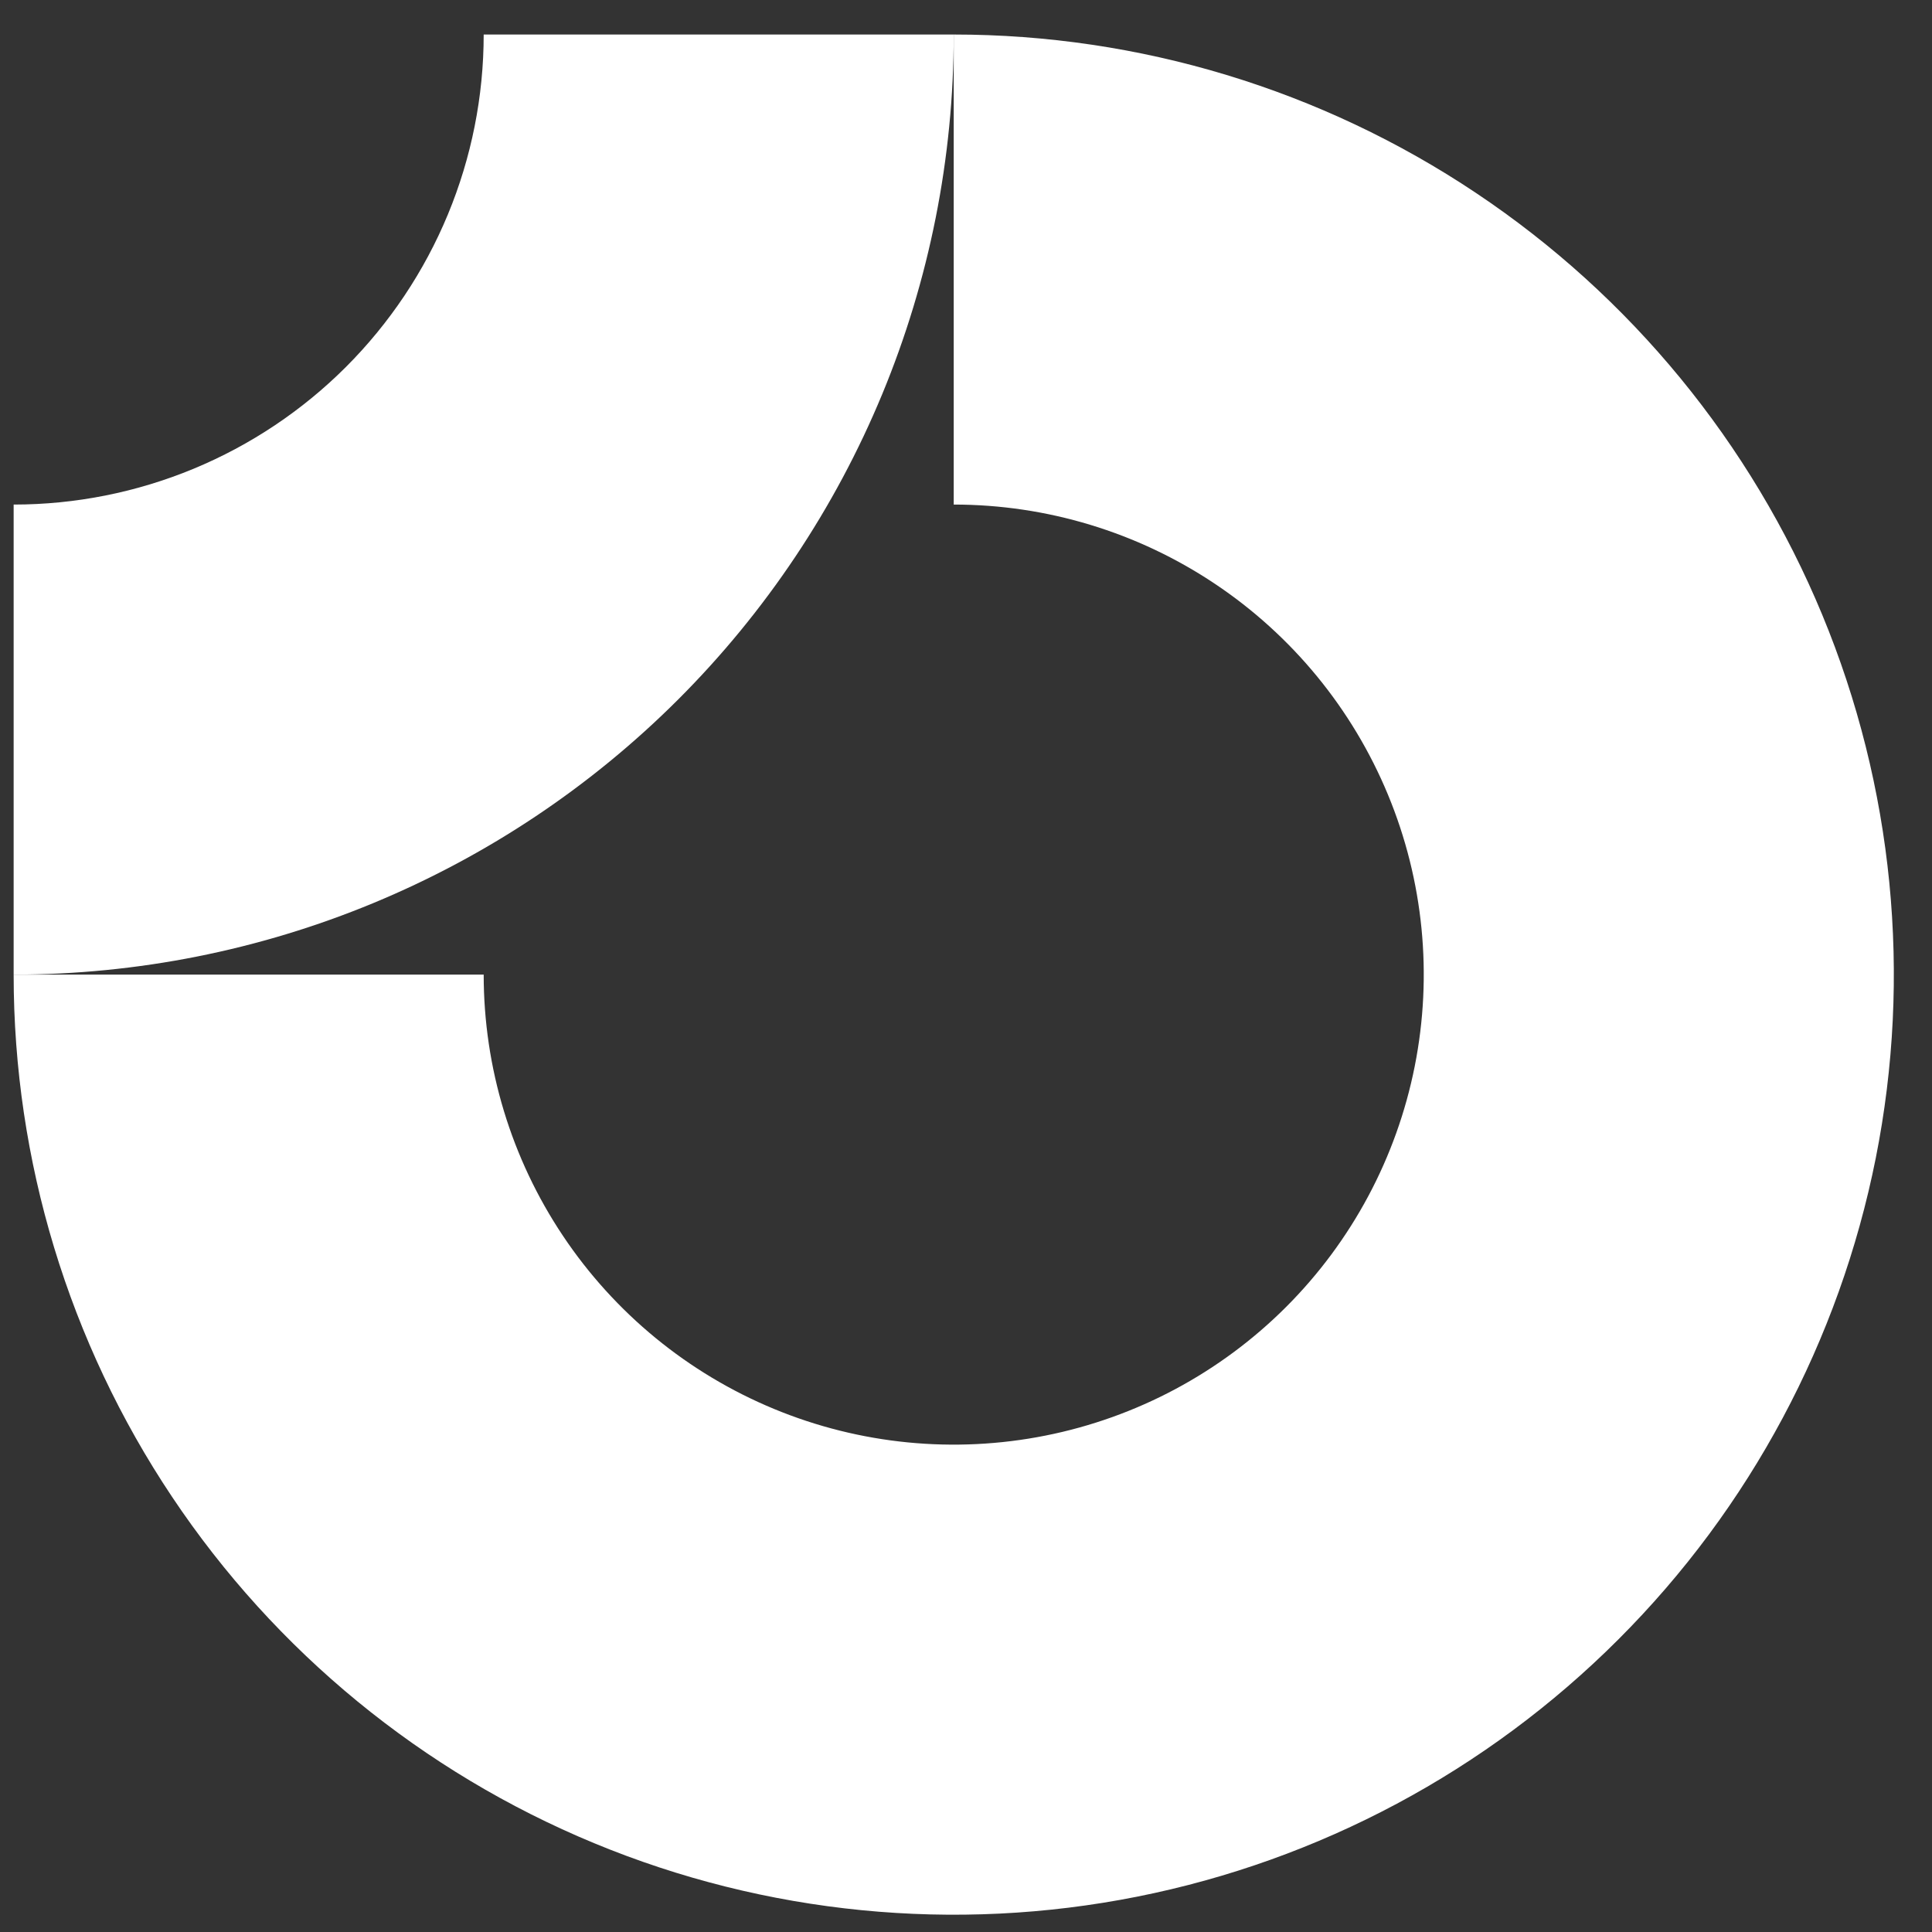
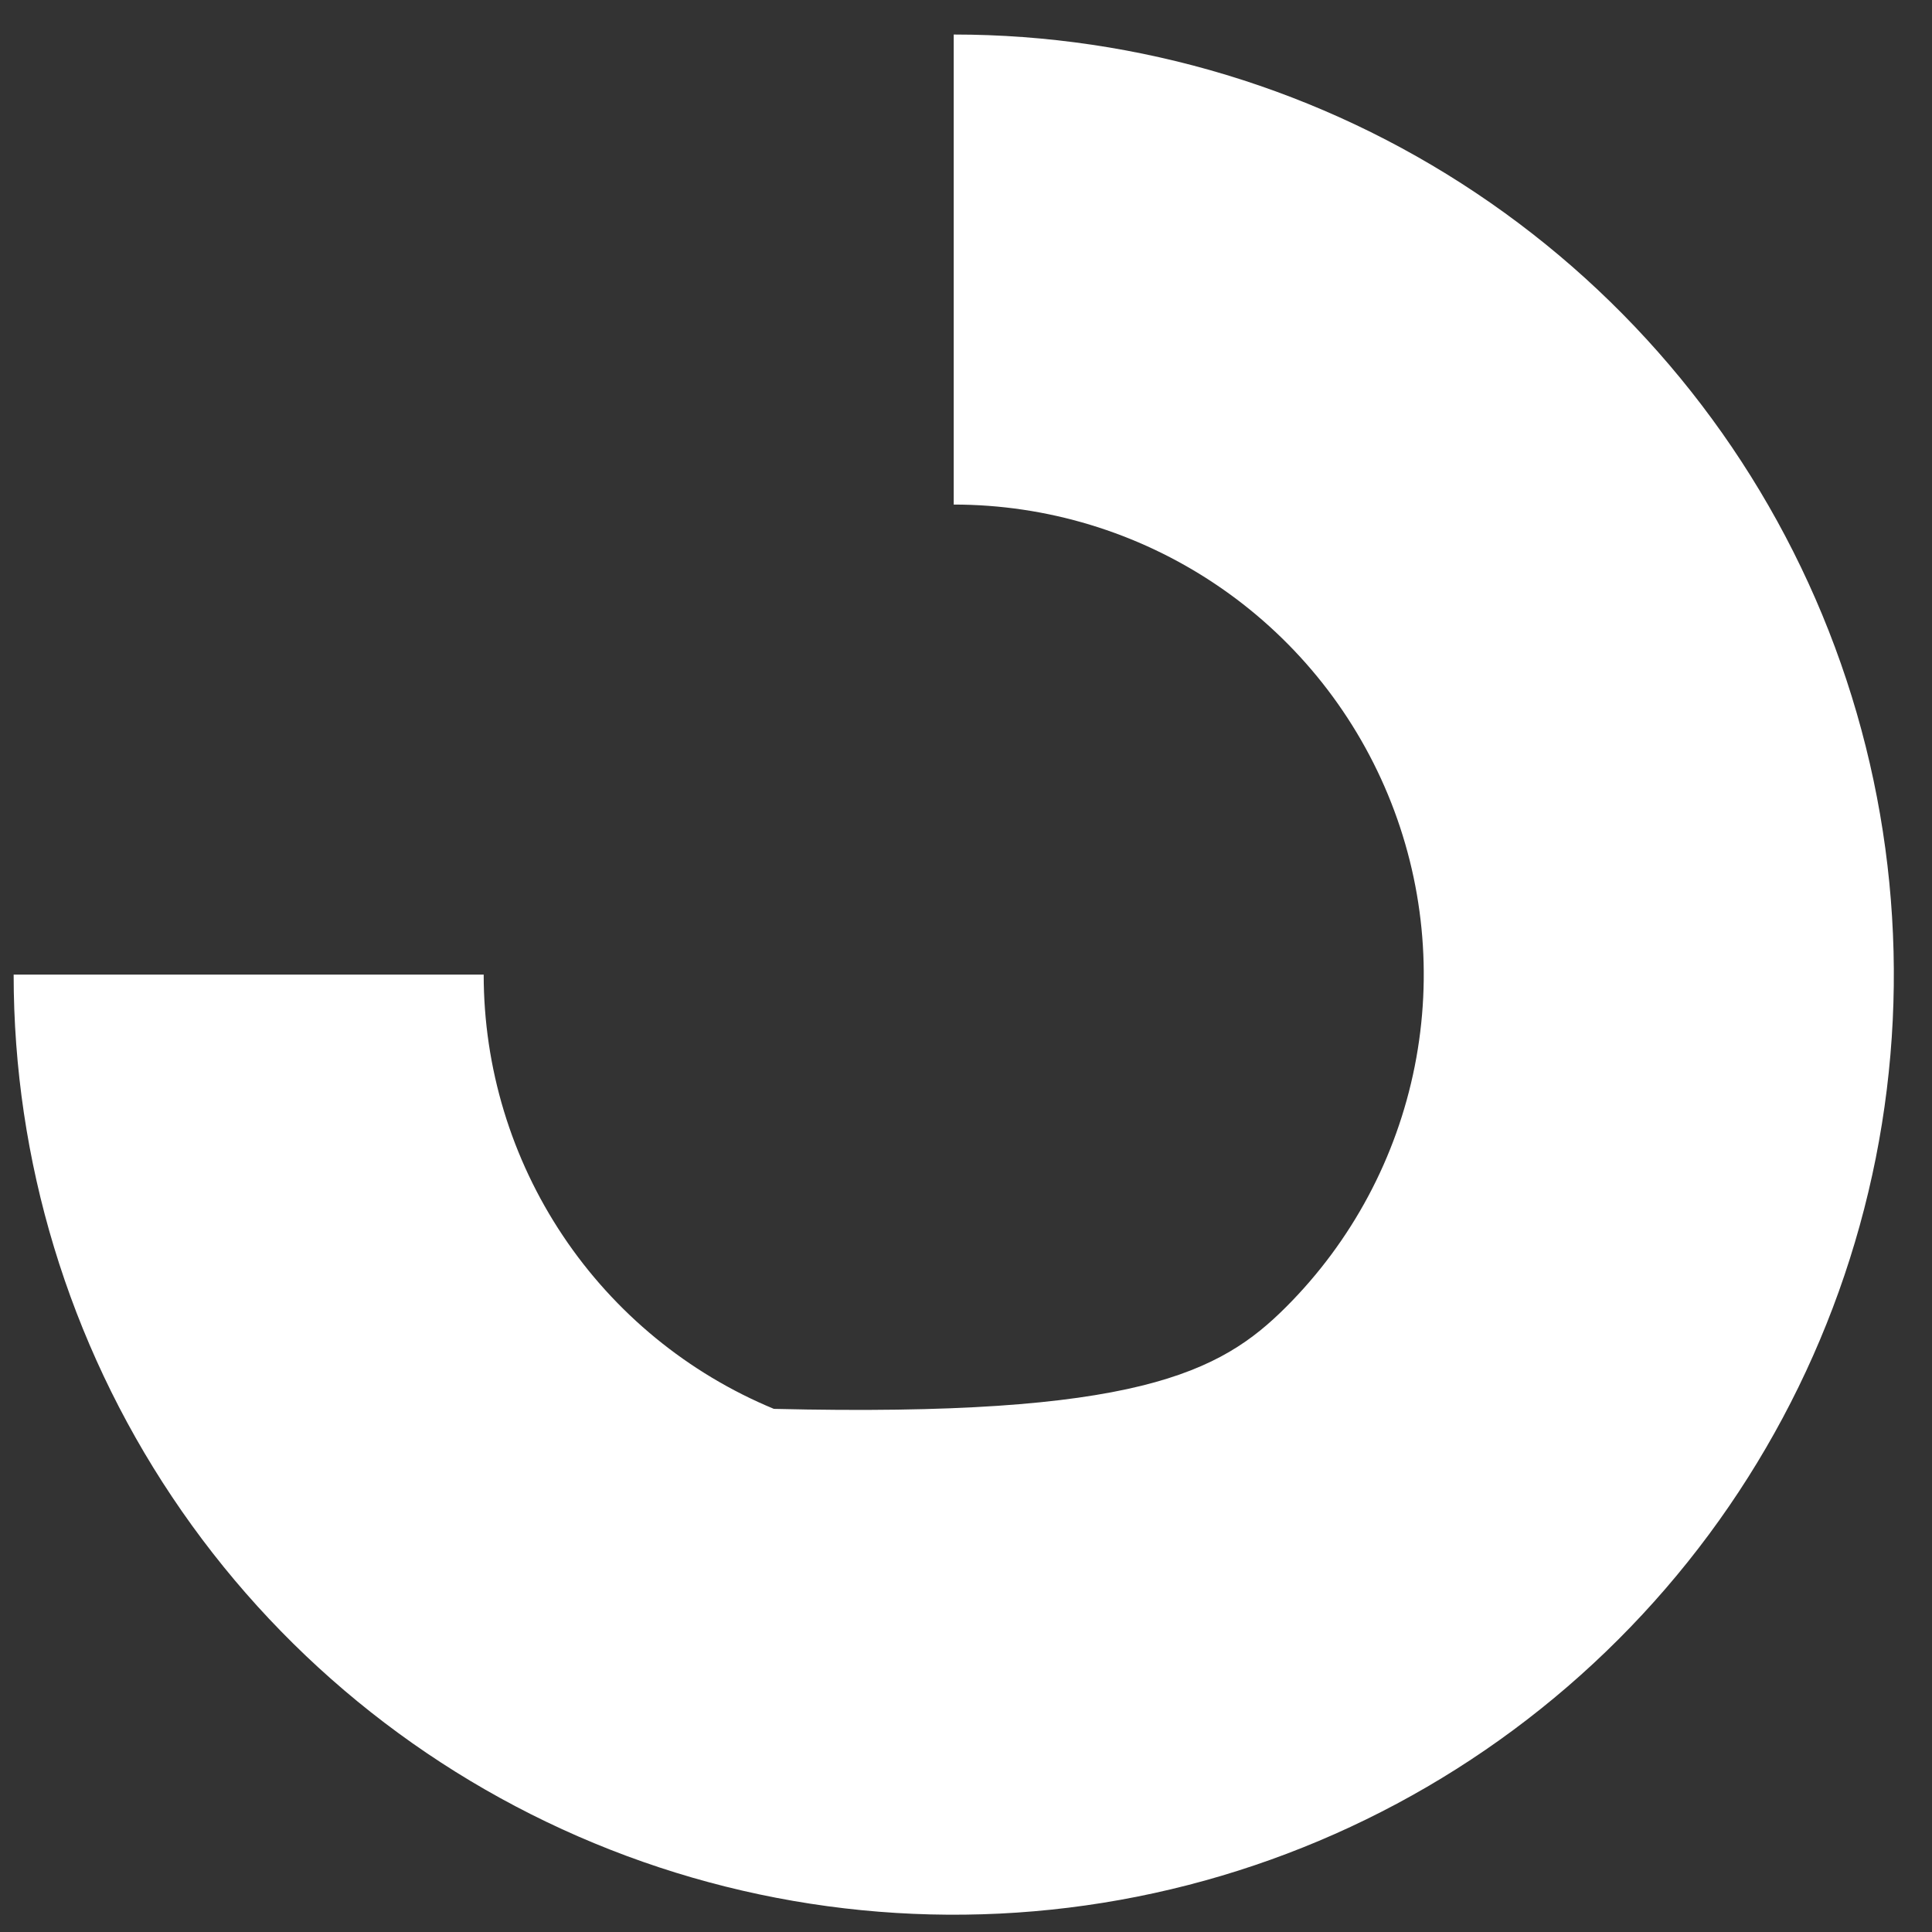
<svg xmlns="http://www.w3.org/2000/svg" width="31" height="31" viewBox="0 0 31 31" fill="none">
  <rect x="0" y="0" width="31" height="31" fill="#333333" stroke="none" />
  <g clip-path="url(#clip0_1_4037)">
-     <path fill-rule="evenodd" clip-rule="evenodd" d="M19.493 9.367C18.253 8.538 16.795 8.096 15.303 8.096V0.554C18.286 0.554 21.203 1.438 23.683 3.096C26.164 4.753 28.097 7.109 29.239 9.865C30.381 12.622 30.68 15.655 30.098 18.581C29.515 21.507 28.079 24.195 25.969 26.304C23.86 28.414 21.172 29.851 18.246 30.433C15.32 31.015 12.287 30.716 9.531 29.574C6.774 28.432 4.418 26.499 2.761 24.018C1.103 21.538 0.219 18.621 0.219 15.638H7.761C7.761 17.13 8.203 18.588 9.032 19.828C9.861 21.069 11.039 22.035 12.417 22.606C13.795 23.177 15.311 23.326 16.774 23.035C18.238 22.744 19.581 22.026 20.636 20.971C21.691 19.916 22.409 18.573 22.7 17.109C22.991 15.646 22.842 14.13 22.271 12.752C21.7 11.374 20.734 10.196 19.493 9.367Z" fill="white" />
-     <path fill-rule="evenodd" clip-rule="evenodd" d="M7.761 0.554C7.761 1.544 7.566 2.525 7.187 3.44C6.808 4.355 6.252 5.186 5.552 5.887C4.852 6.587 4.02 7.143 3.105 7.522C2.19 7.901 1.209 8.096 0.219 8.096L0.219 15.638C2.2 15.638 4.161 15.248 5.991 14.49C7.821 13.732 9.484 12.621 10.885 11.22C12.286 9.819 13.397 8.156 14.155 6.326C14.913 4.496 15.303 2.535 15.303 0.554L7.761 0.554Z" fill="white" />
+     <path fill-rule="evenodd" clip-rule="evenodd" d="M19.493 9.367C18.253 8.538 16.795 8.096 15.303 8.096V0.554C18.286 0.554 21.203 1.438 23.683 3.096C26.164 4.753 28.097 7.109 29.239 9.865C30.381 12.622 30.68 15.655 30.098 18.581C29.515 21.507 28.079 24.195 25.969 26.304C23.86 28.414 21.172 29.851 18.246 30.433C15.32 31.015 12.287 30.716 9.531 29.574C6.774 28.432 4.418 26.499 2.761 24.018C1.103 21.538 0.219 18.621 0.219 15.638H7.761C7.761 17.13 8.203 18.588 9.032 19.828C9.861 21.069 11.039 22.035 12.417 22.606C18.238 22.744 19.581 22.026 20.636 20.971C21.691 19.916 22.409 18.573 22.7 17.109C22.991 15.646 22.842 14.13 22.271 12.752C21.7 11.374 20.734 10.196 19.493 9.367Z" fill="white" />
  </g>
  <defs>
    <clipPath id="clip0_1_4037">
      <rect width="30.169" height="30.169" fill="white" transform="translate(0.219 0.554)" />
    </clipPath>
  </defs>
</svg>